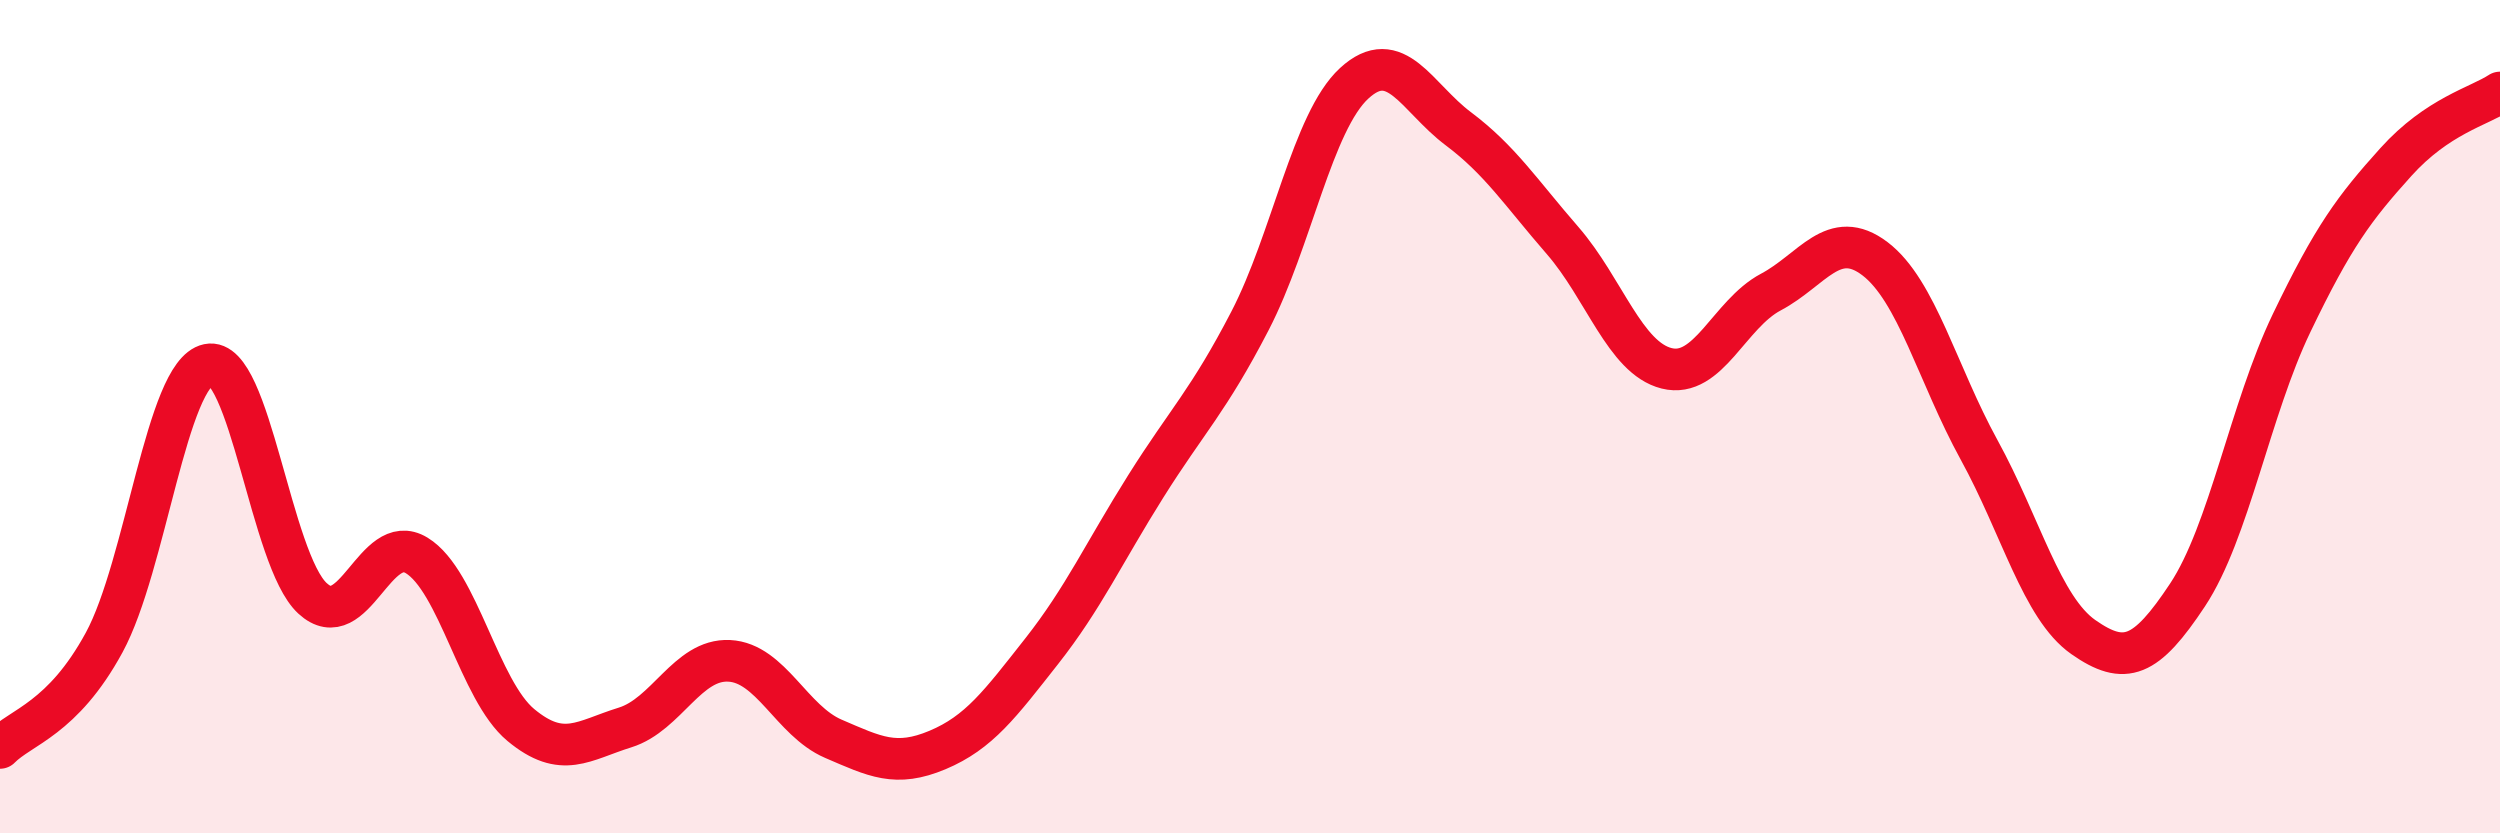
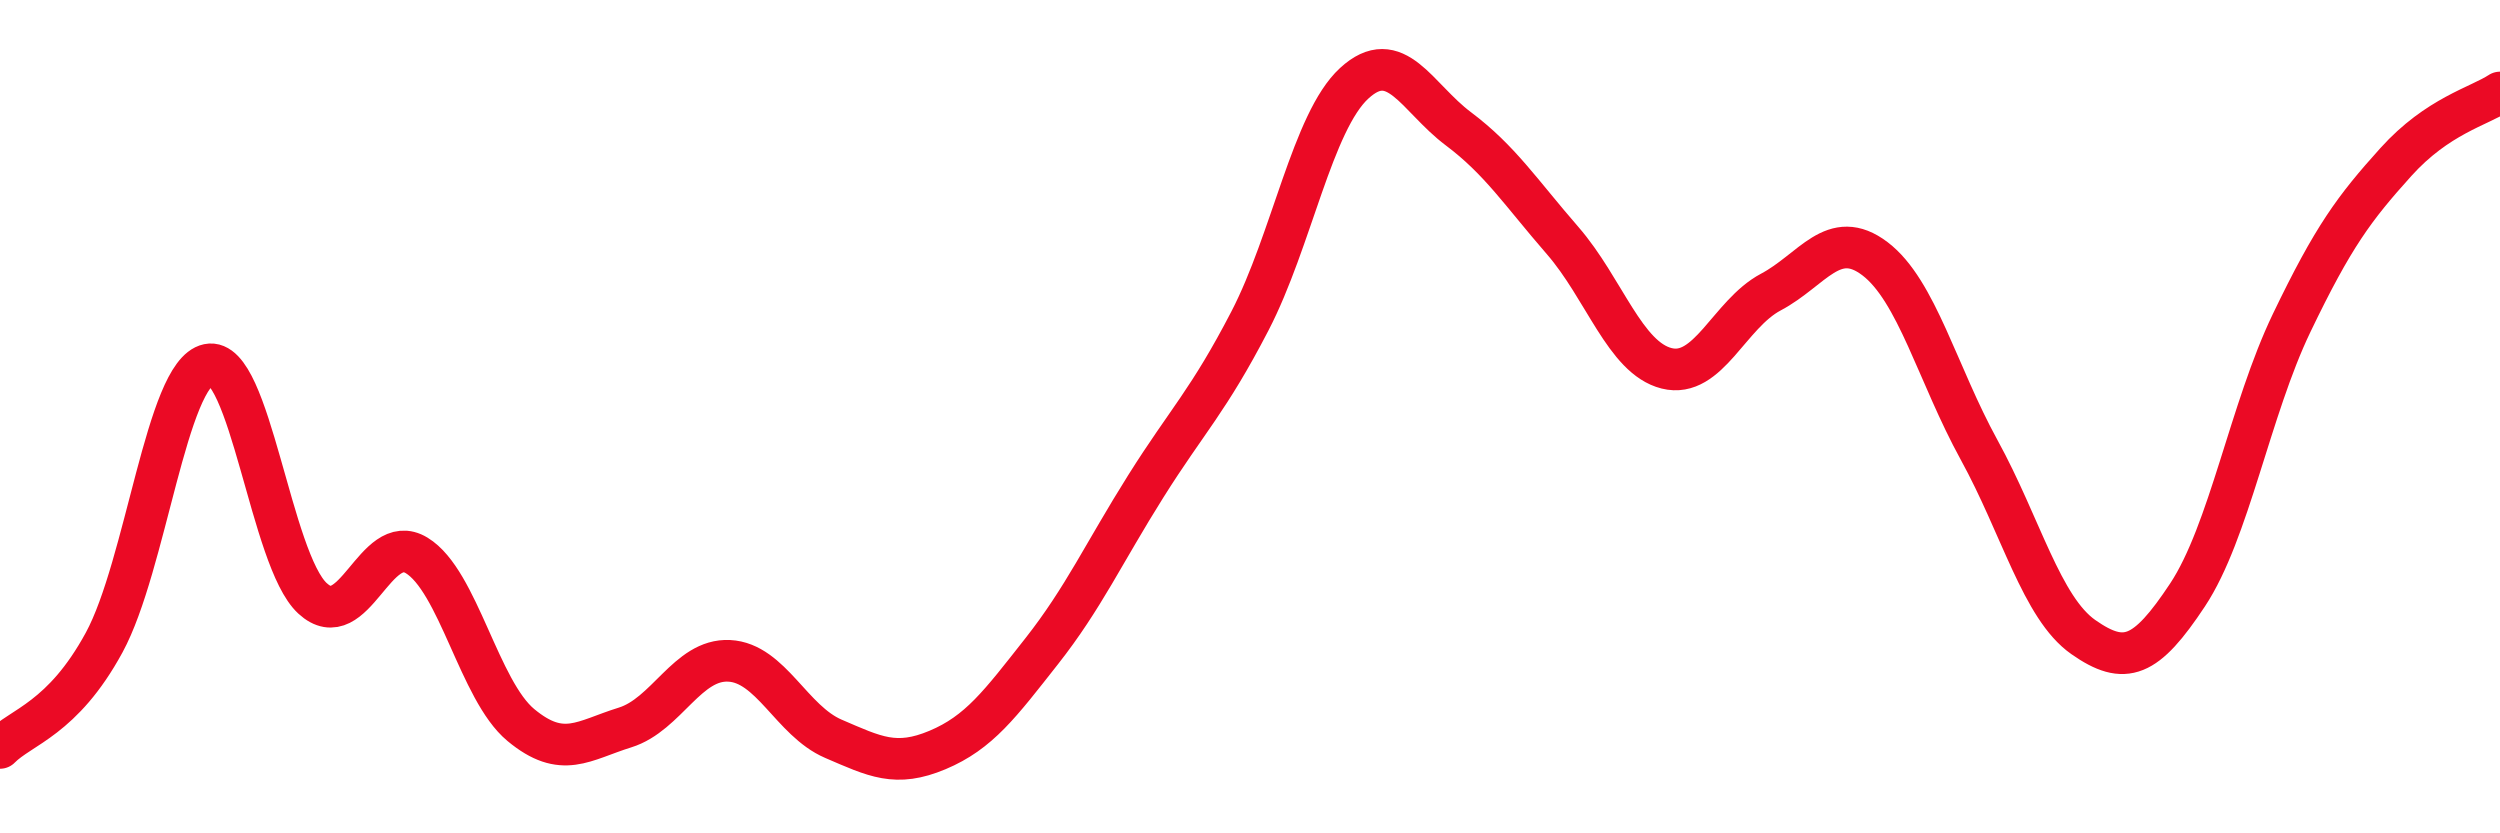
<svg xmlns="http://www.w3.org/2000/svg" width="60" height="20" viewBox="0 0 60 20">
-   <path d="M 0,17.95 C 0.5,17.44 1.5,17.26 2.5,15.42 C 3.5,13.58 4,8.96 5,8.75 C 6,8.54 6.5,13.44 7.5,14.36 C 8.5,15.28 9,12.72 10,13.33 C 11,13.94 11.5,16.57 12.5,17.4 C 13.5,18.23 14,17.77 15,17.46 C 16,17.15 16.5,15.81 17.5,15.86 C 18.5,15.91 19,17.3 20,17.73 C 21,18.16 21.5,18.42 22.5,18 C 23.5,17.58 24,16.9 25,15.63 C 26,14.36 26.5,13.26 27.5,11.67 C 28.5,10.08 29,9.63 30,7.7 C 31,5.77 31.5,2.92 32.5,2 C 33.5,1.08 34,2.34 35,3.09 C 36,3.84 36.5,4.62 37.5,5.77 C 38.5,6.92 39,8.59 40,8.84 C 41,9.09 41.5,7.54 42.5,7.01 C 43.5,6.48 44,5.45 45,6.21 C 46,6.97 46.5,8.98 47.5,10.8 C 48.5,12.62 49,14.59 50,15.29 C 51,15.99 51.5,15.79 52.5,14.28 C 53.5,12.77 54,9.83 55,7.75 C 56,5.67 56.5,5 57.5,3.89 C 58.5,2.78 59.5,2.55 60,2.22L60 20L0 20Z" fill="#EB0A25" opacity="0.1" stroke-linecap="round" stroke-linejoin="round" />
  <path d="M 0,17.95 C 0.5,17.44 1.5,17.26 2.5,15.42 C 3.5,13.58 4,8.96 5,8.75 C 6,8.54 6.5,13.44 7.5,14.36 C 8.5,15.28 9,12.72 10,13.33 C 11,13.94 11.5,16.57 12.5,17.4 C 13.5,18.23 14,17.77 15,17.46 C 16,17.15 16.5,15.81 17.5,15.86 C 18.5,15.91 19,17.3 20,17.73 C 21,18.16 21.5,18.42 22.5,18 C 23.5,17.58 24,16.9 25,15.63 C 26,14.36 26.5,13.26 27.5,11.67 C 28.5,10.08 29,9.63 30,7.7 C 31,5.77 31.5,2.92 32.5,2 C 33.5,1.08 34,2.34 35,3.09 C 36,3.84 36.5,4.62 37.5,5.77 C 38.5,6.92 39,8.59 40,8.84 C 41,9.09 41.5,7.54 42.5,7.01 C 43.5,6.48 44,5.45 45,6.21 C 46,6.97 46.5,8.98 47.5,10.8 C 48.5,12.62 49,14.59 50,15.29 C 51,15.99 51.5,15.79 52.5,14.28 C 53.5,12.77 54,9.83 55,7.75 C 56,5.67 56.5,5 57.5,3.89 C 58.5,2.78 59.5,2.55 60,2.22" stroke="#EB0A25" stroke-width="1" fill="none" stroke-linecap="round" stroke-linejoin="round" />
</svg>